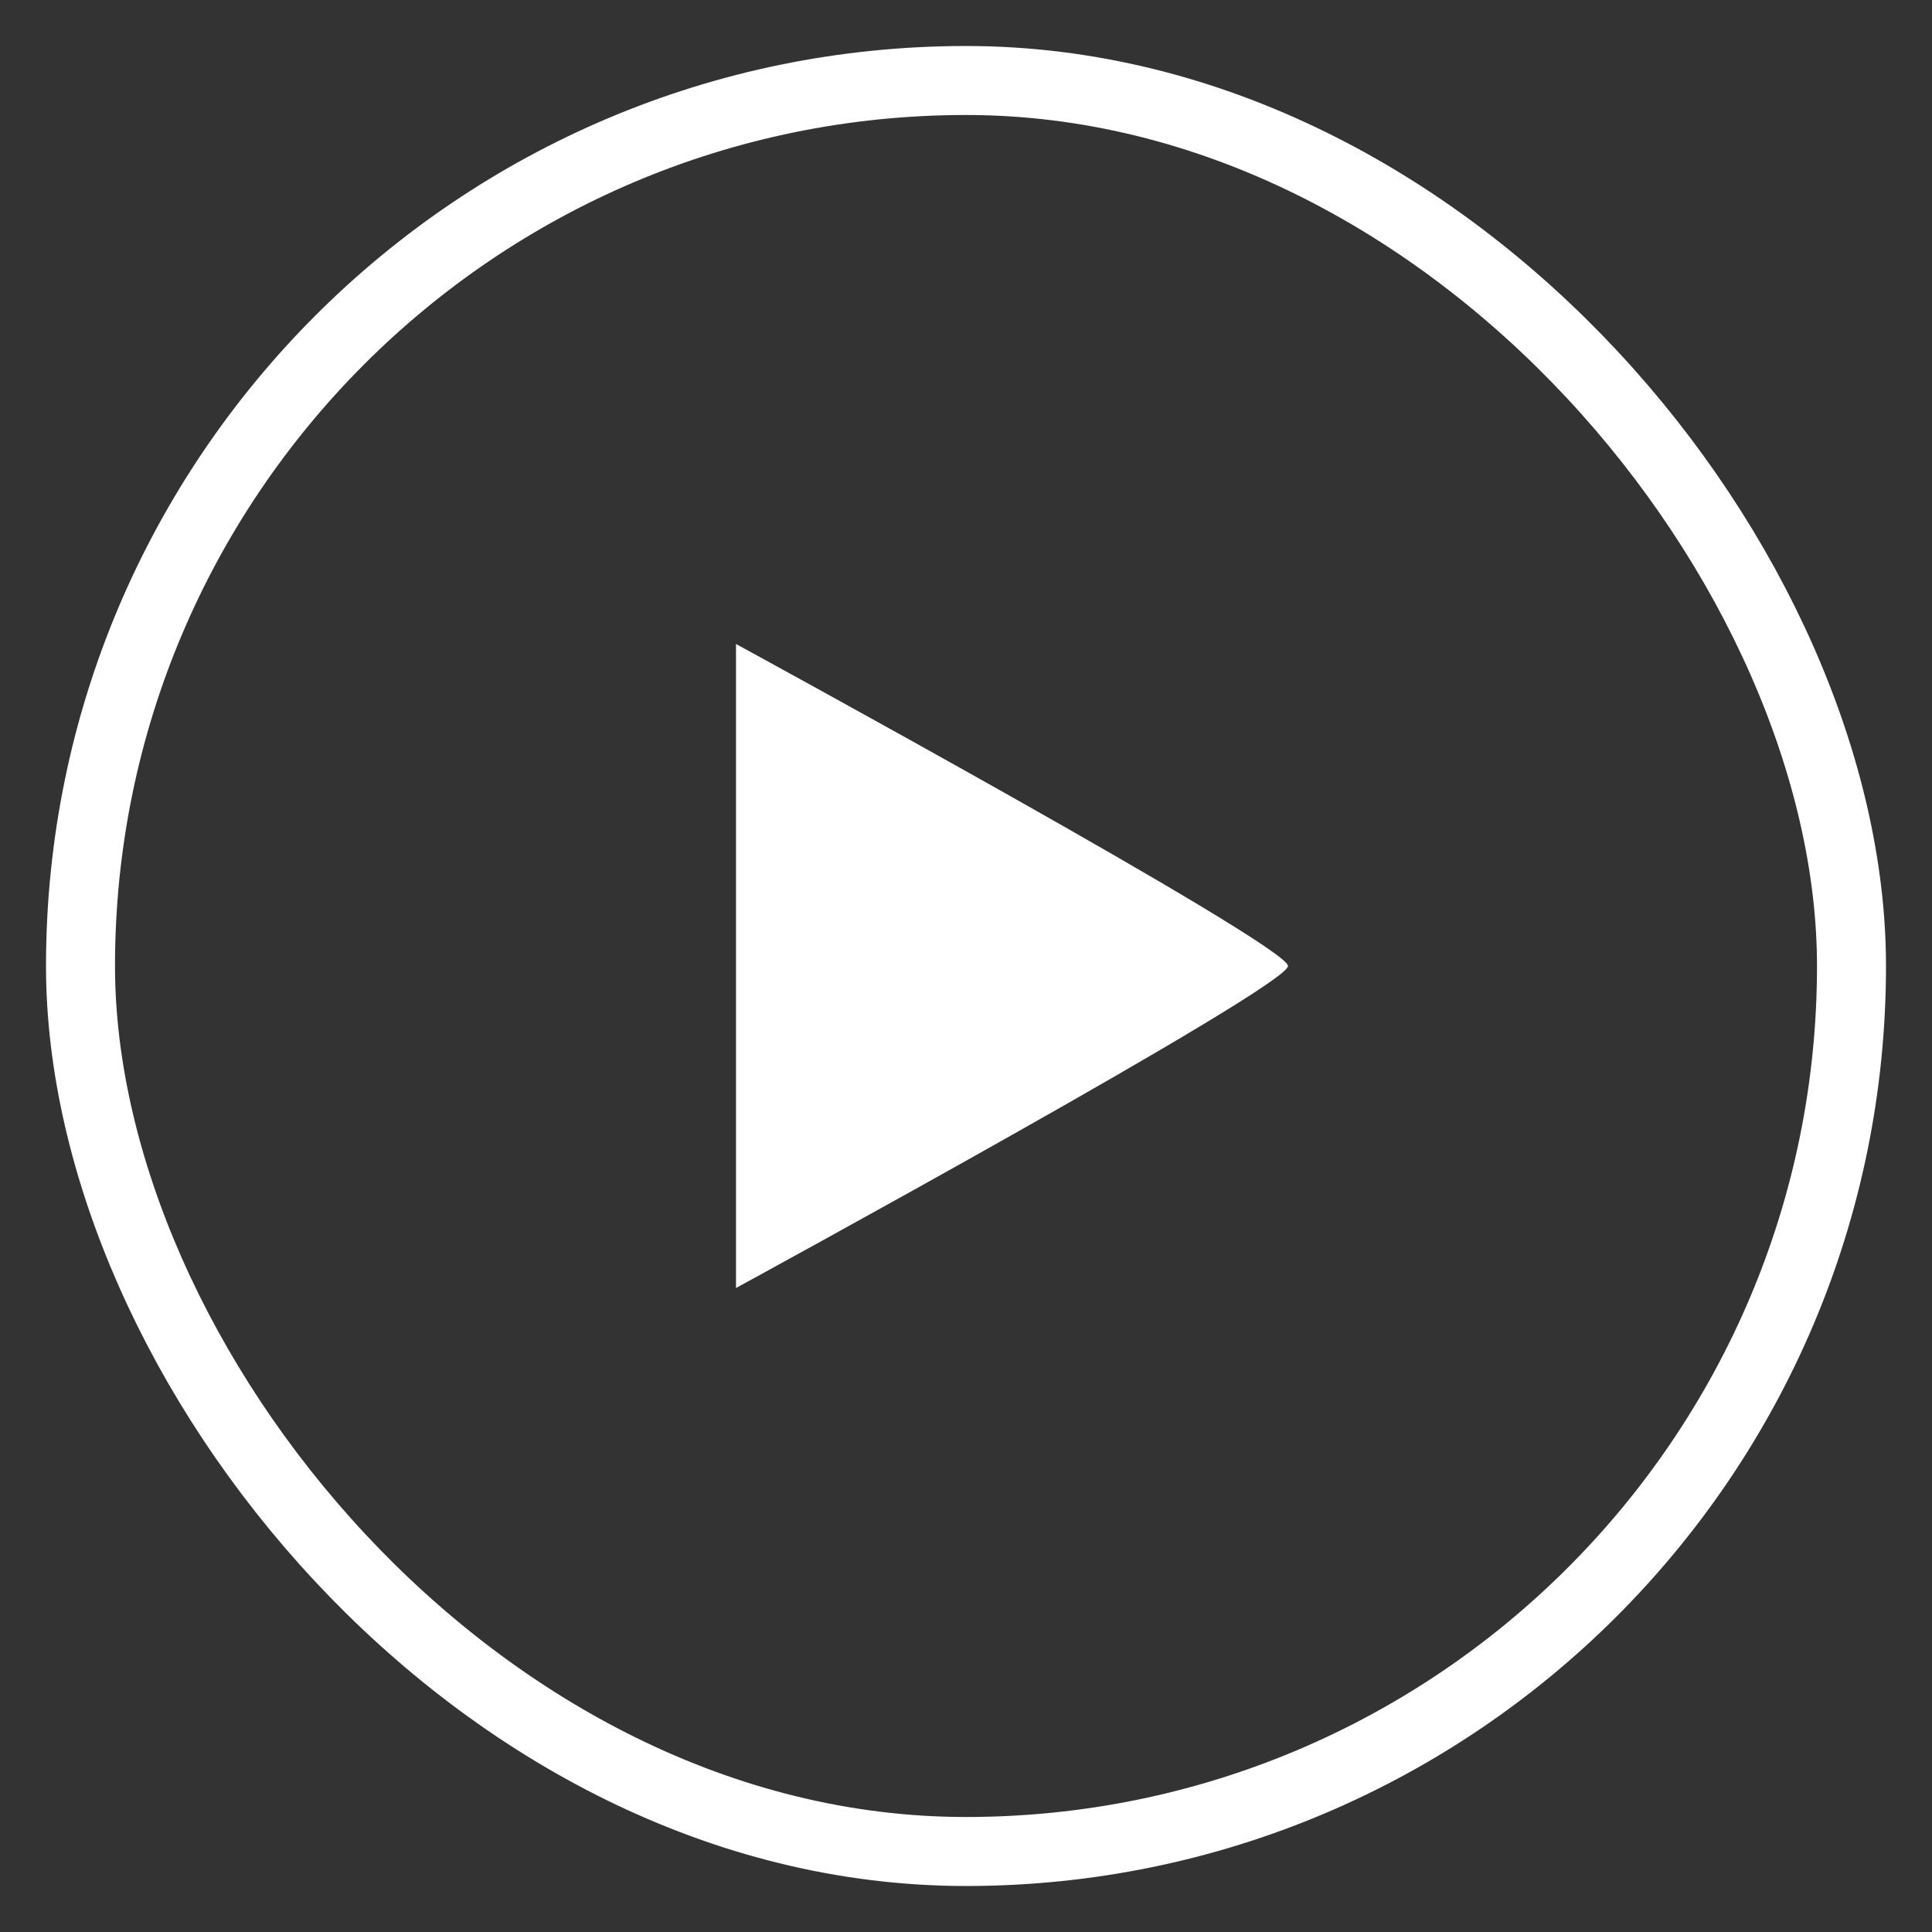
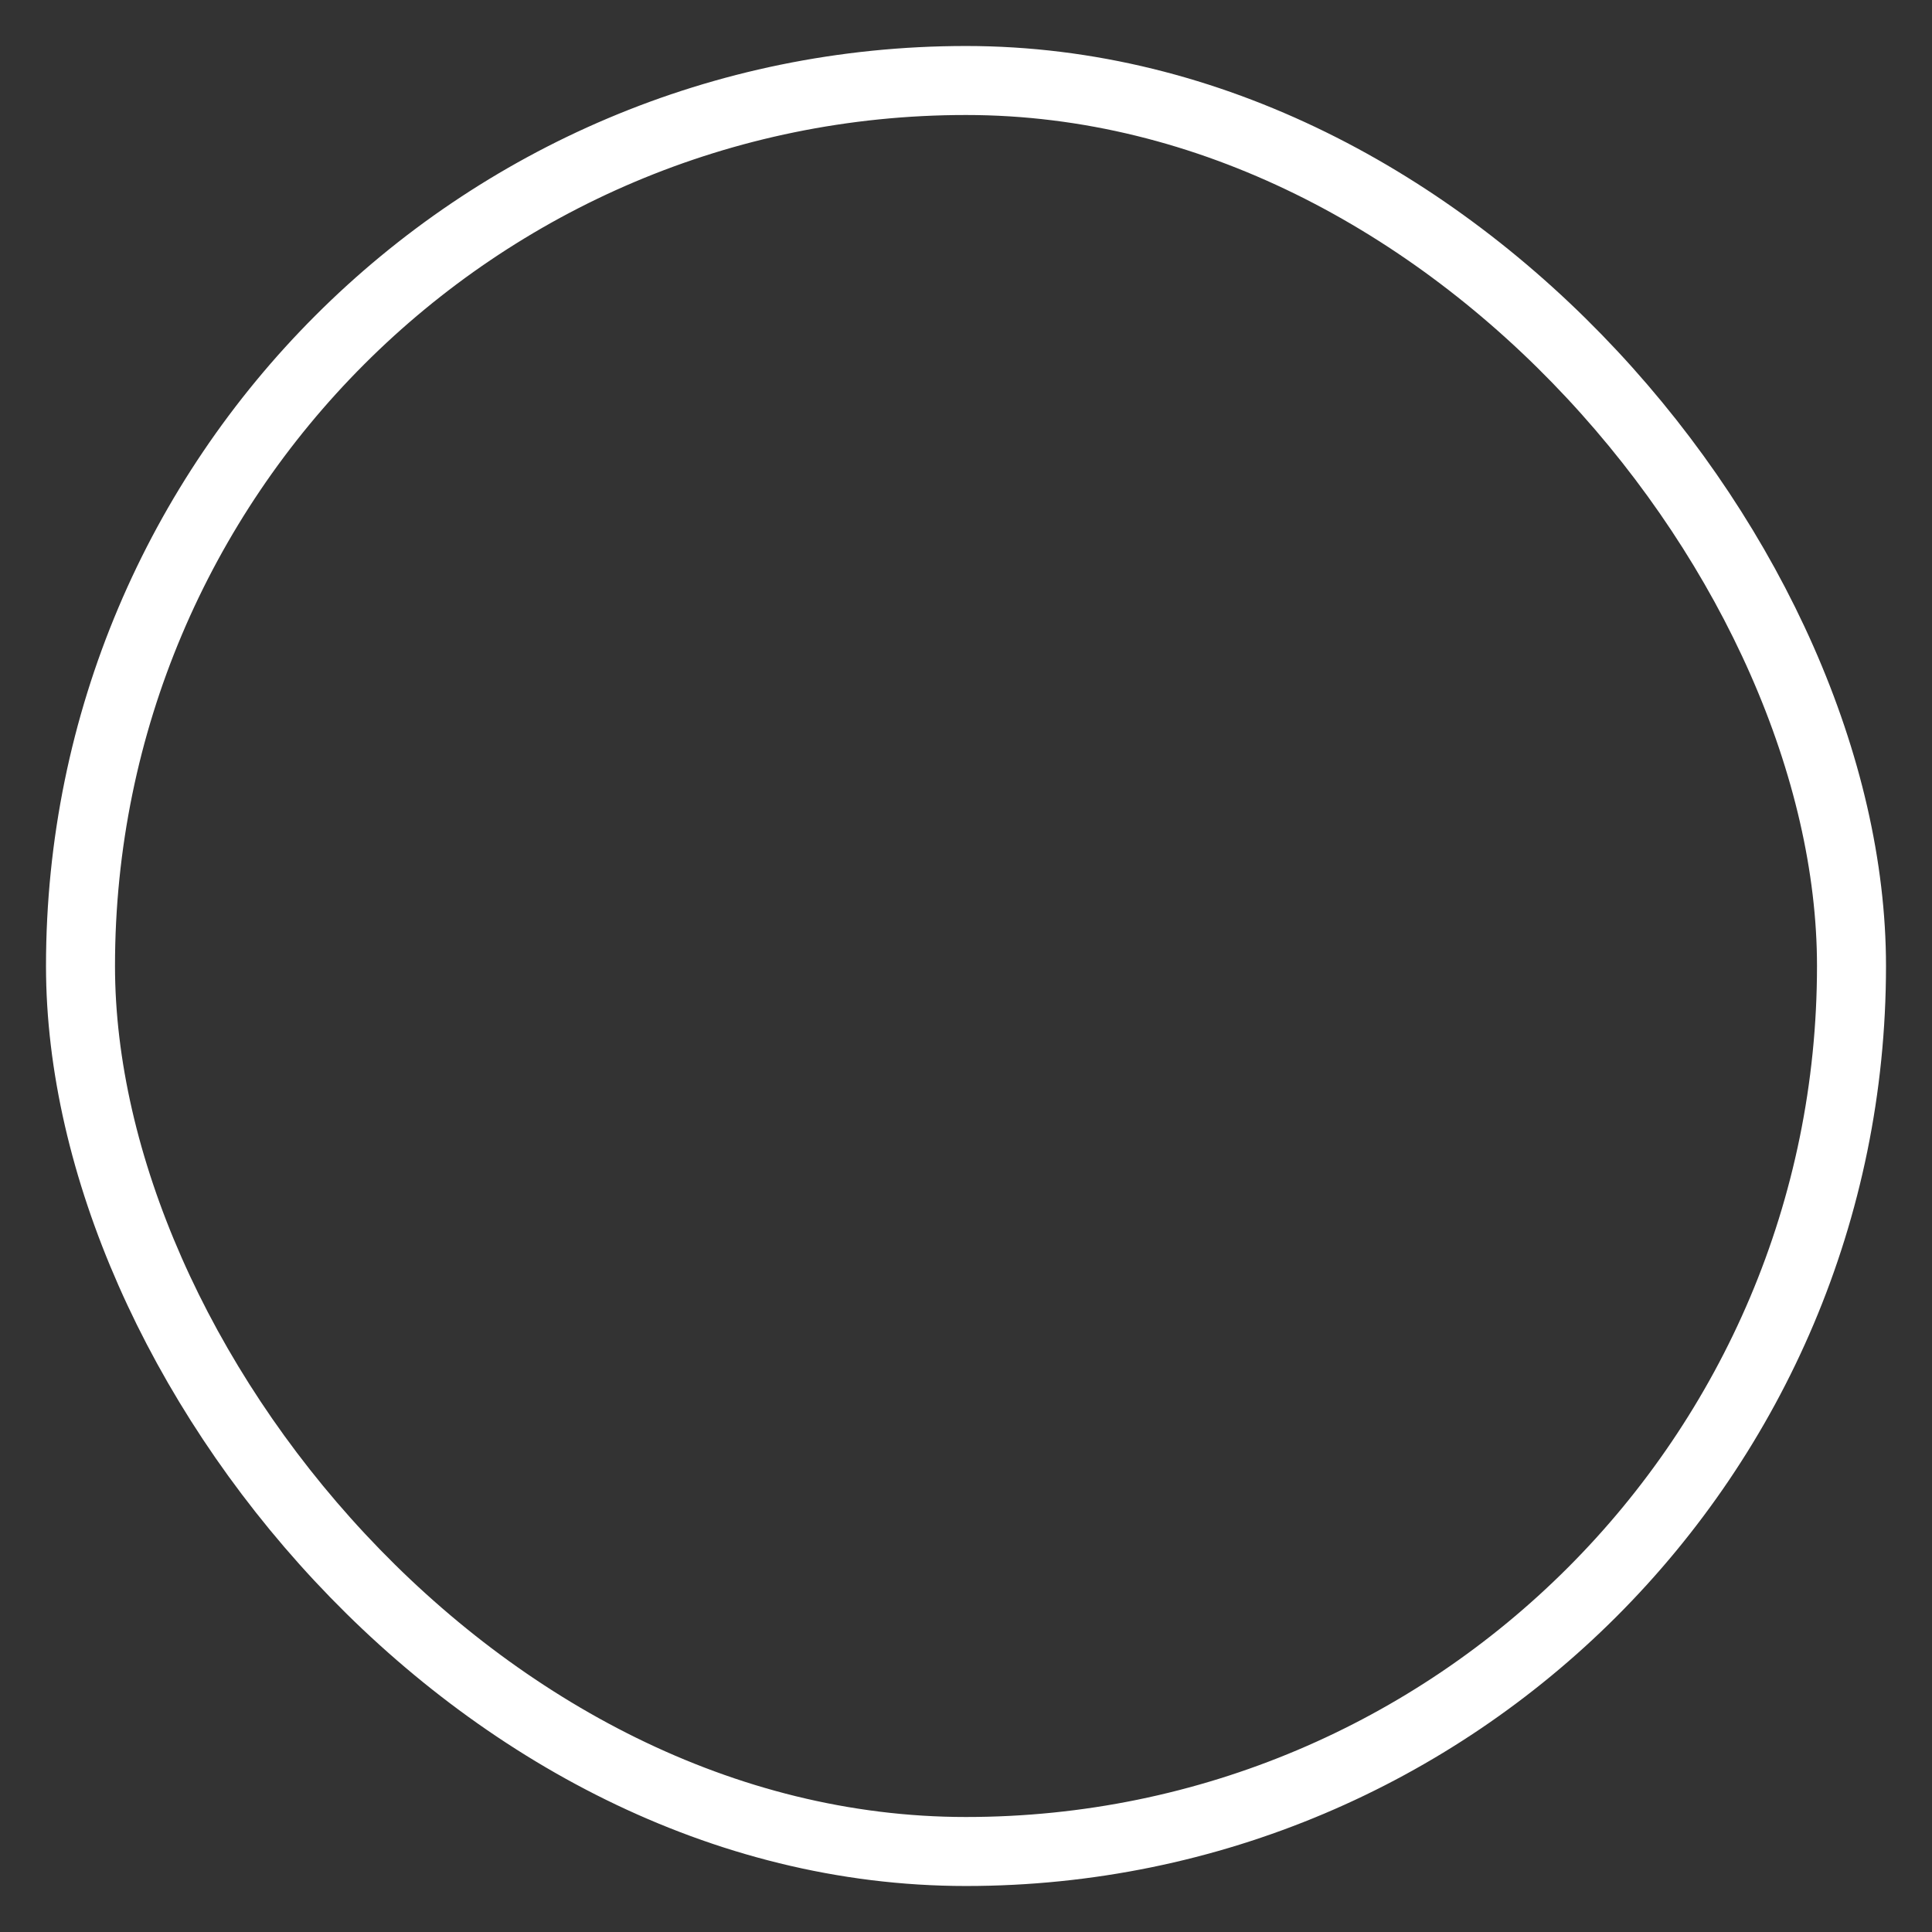
<svg xmlns="http://www.w3.org/2000/svg" width="21" height="21" viewBox="0 0 21 21" fill="none">
  <rect x="0" y="0" width="21" height="21" fill="#333333" stroke="none" />
  <rect x="0.875" y="0.875" width="19.25" height="19.25" rx="9.625" stroke="white" stroke-width="0.75" />
-   <path d="M14 10.5C14 10.27 8 7 8 7V8V13V14C8 14 14 10.73 14 10.5Z" fill="white" />
</svg>